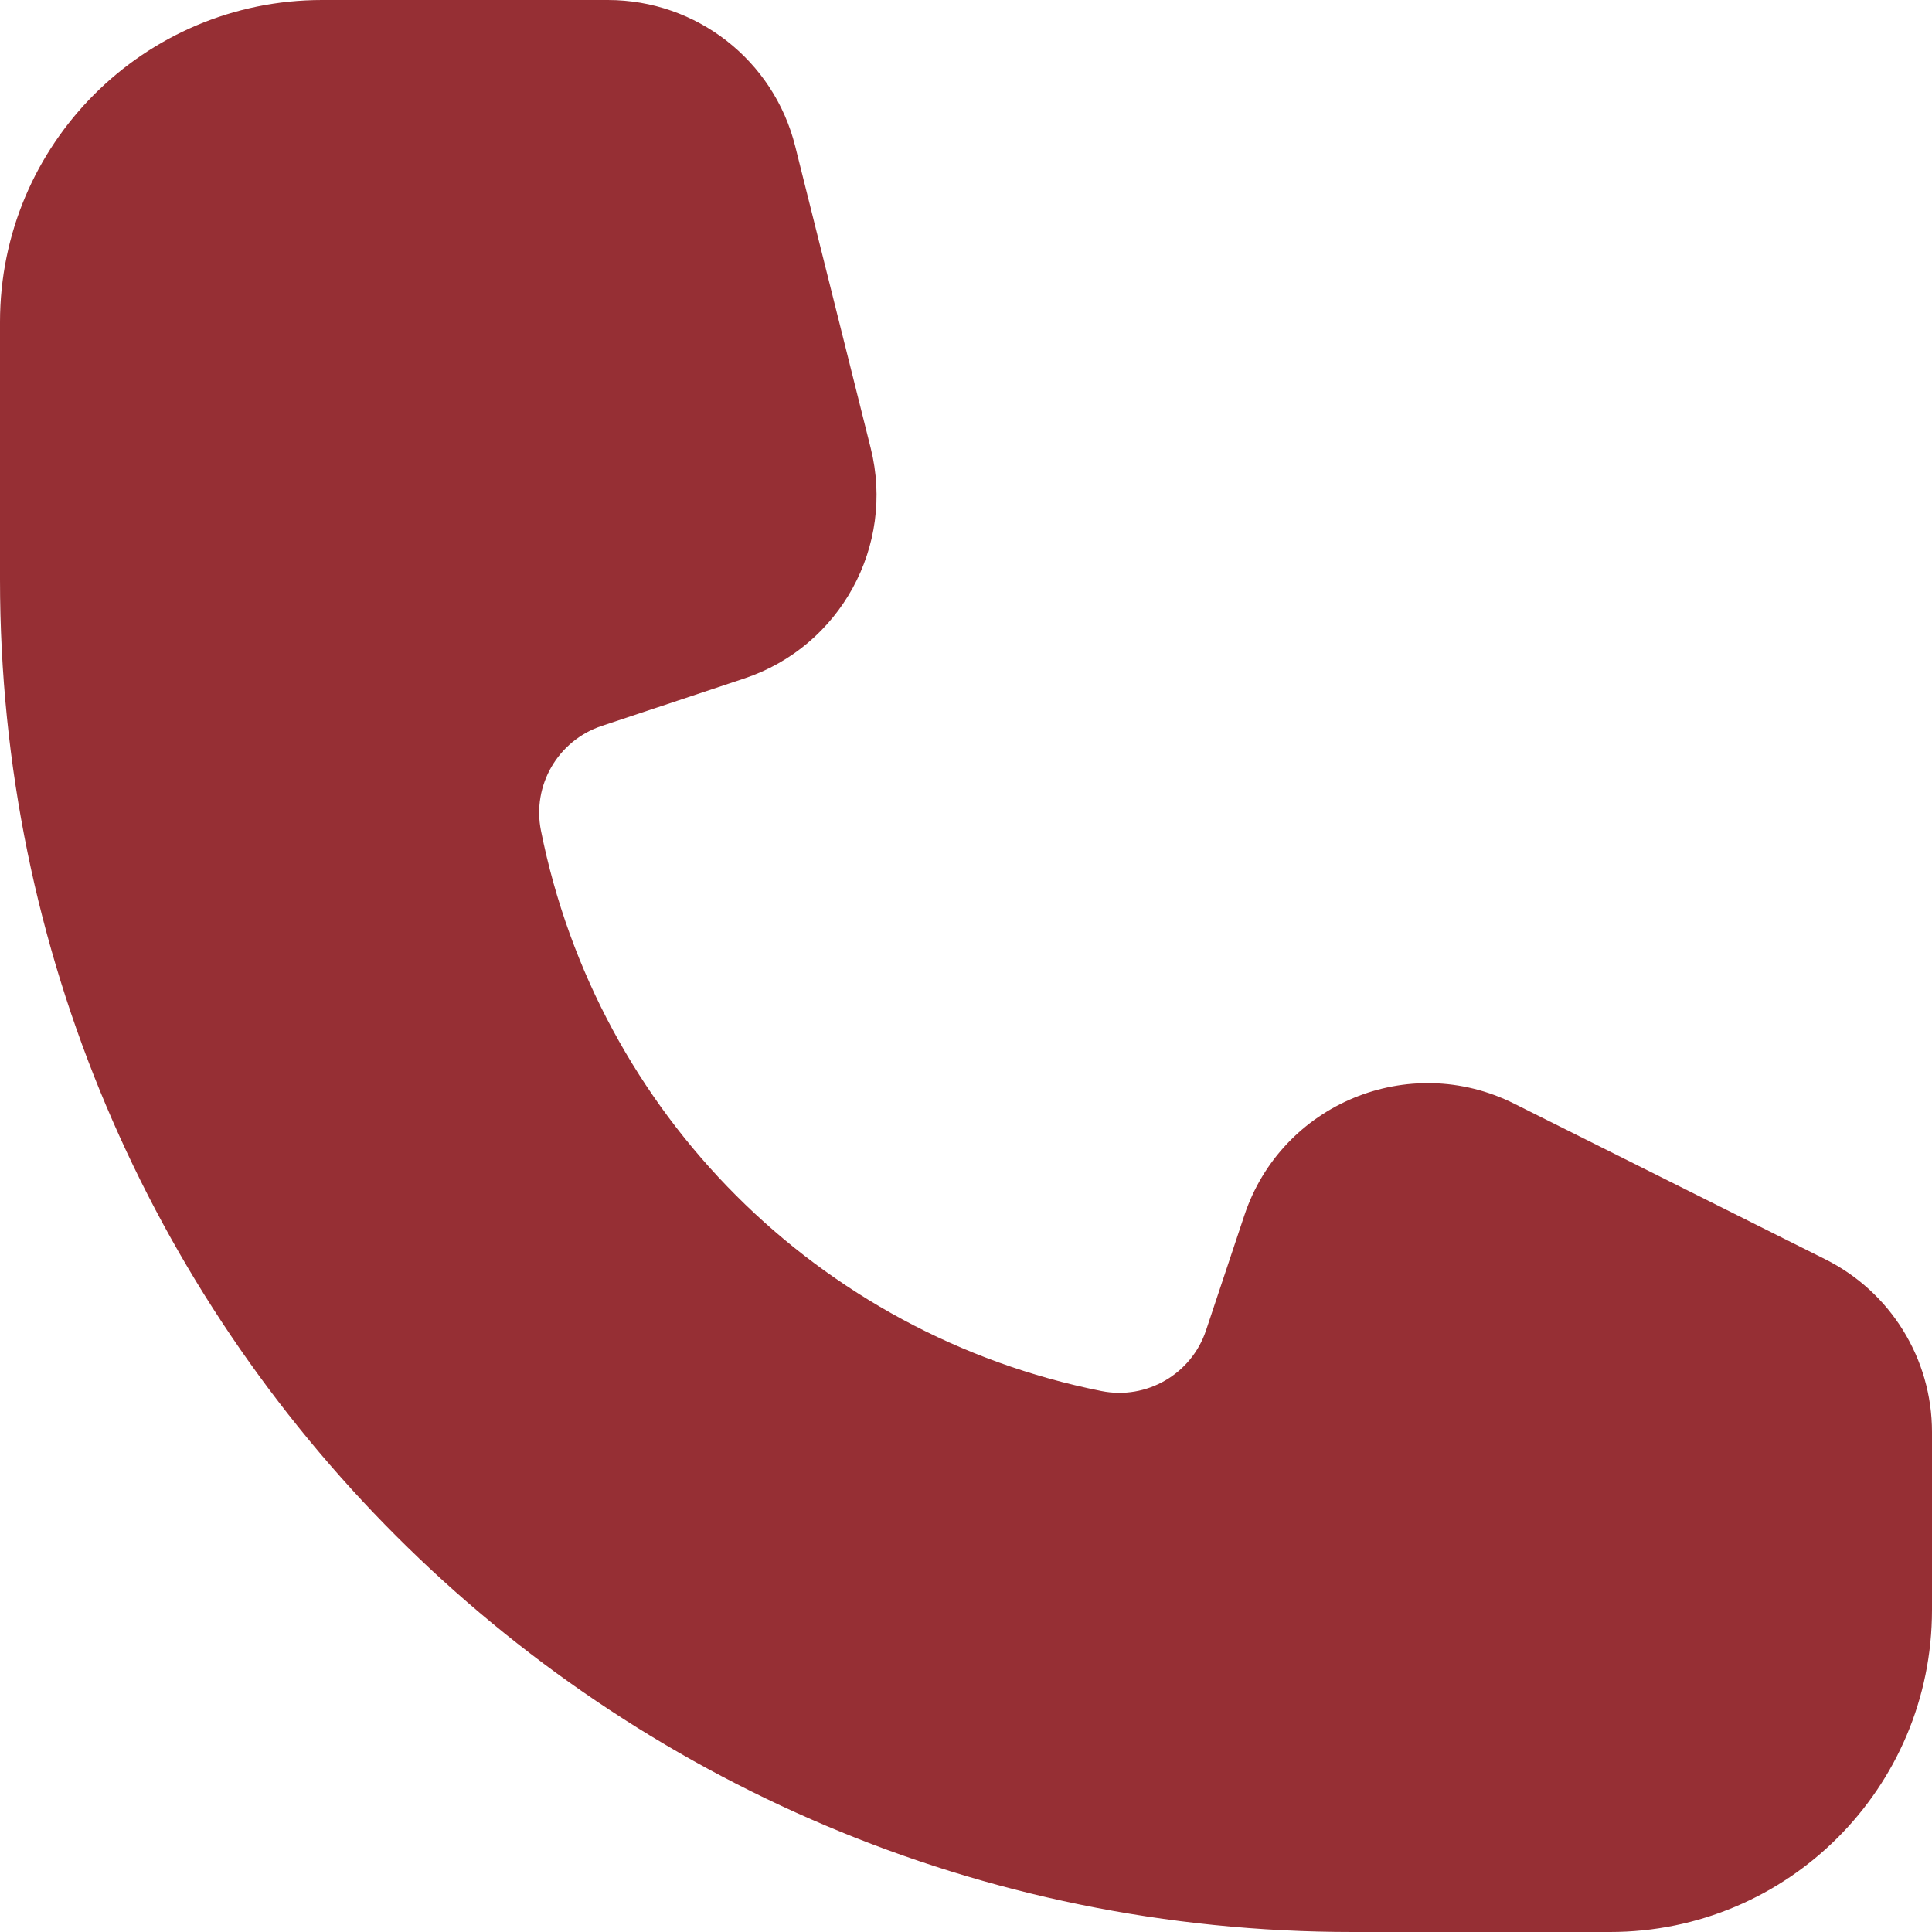
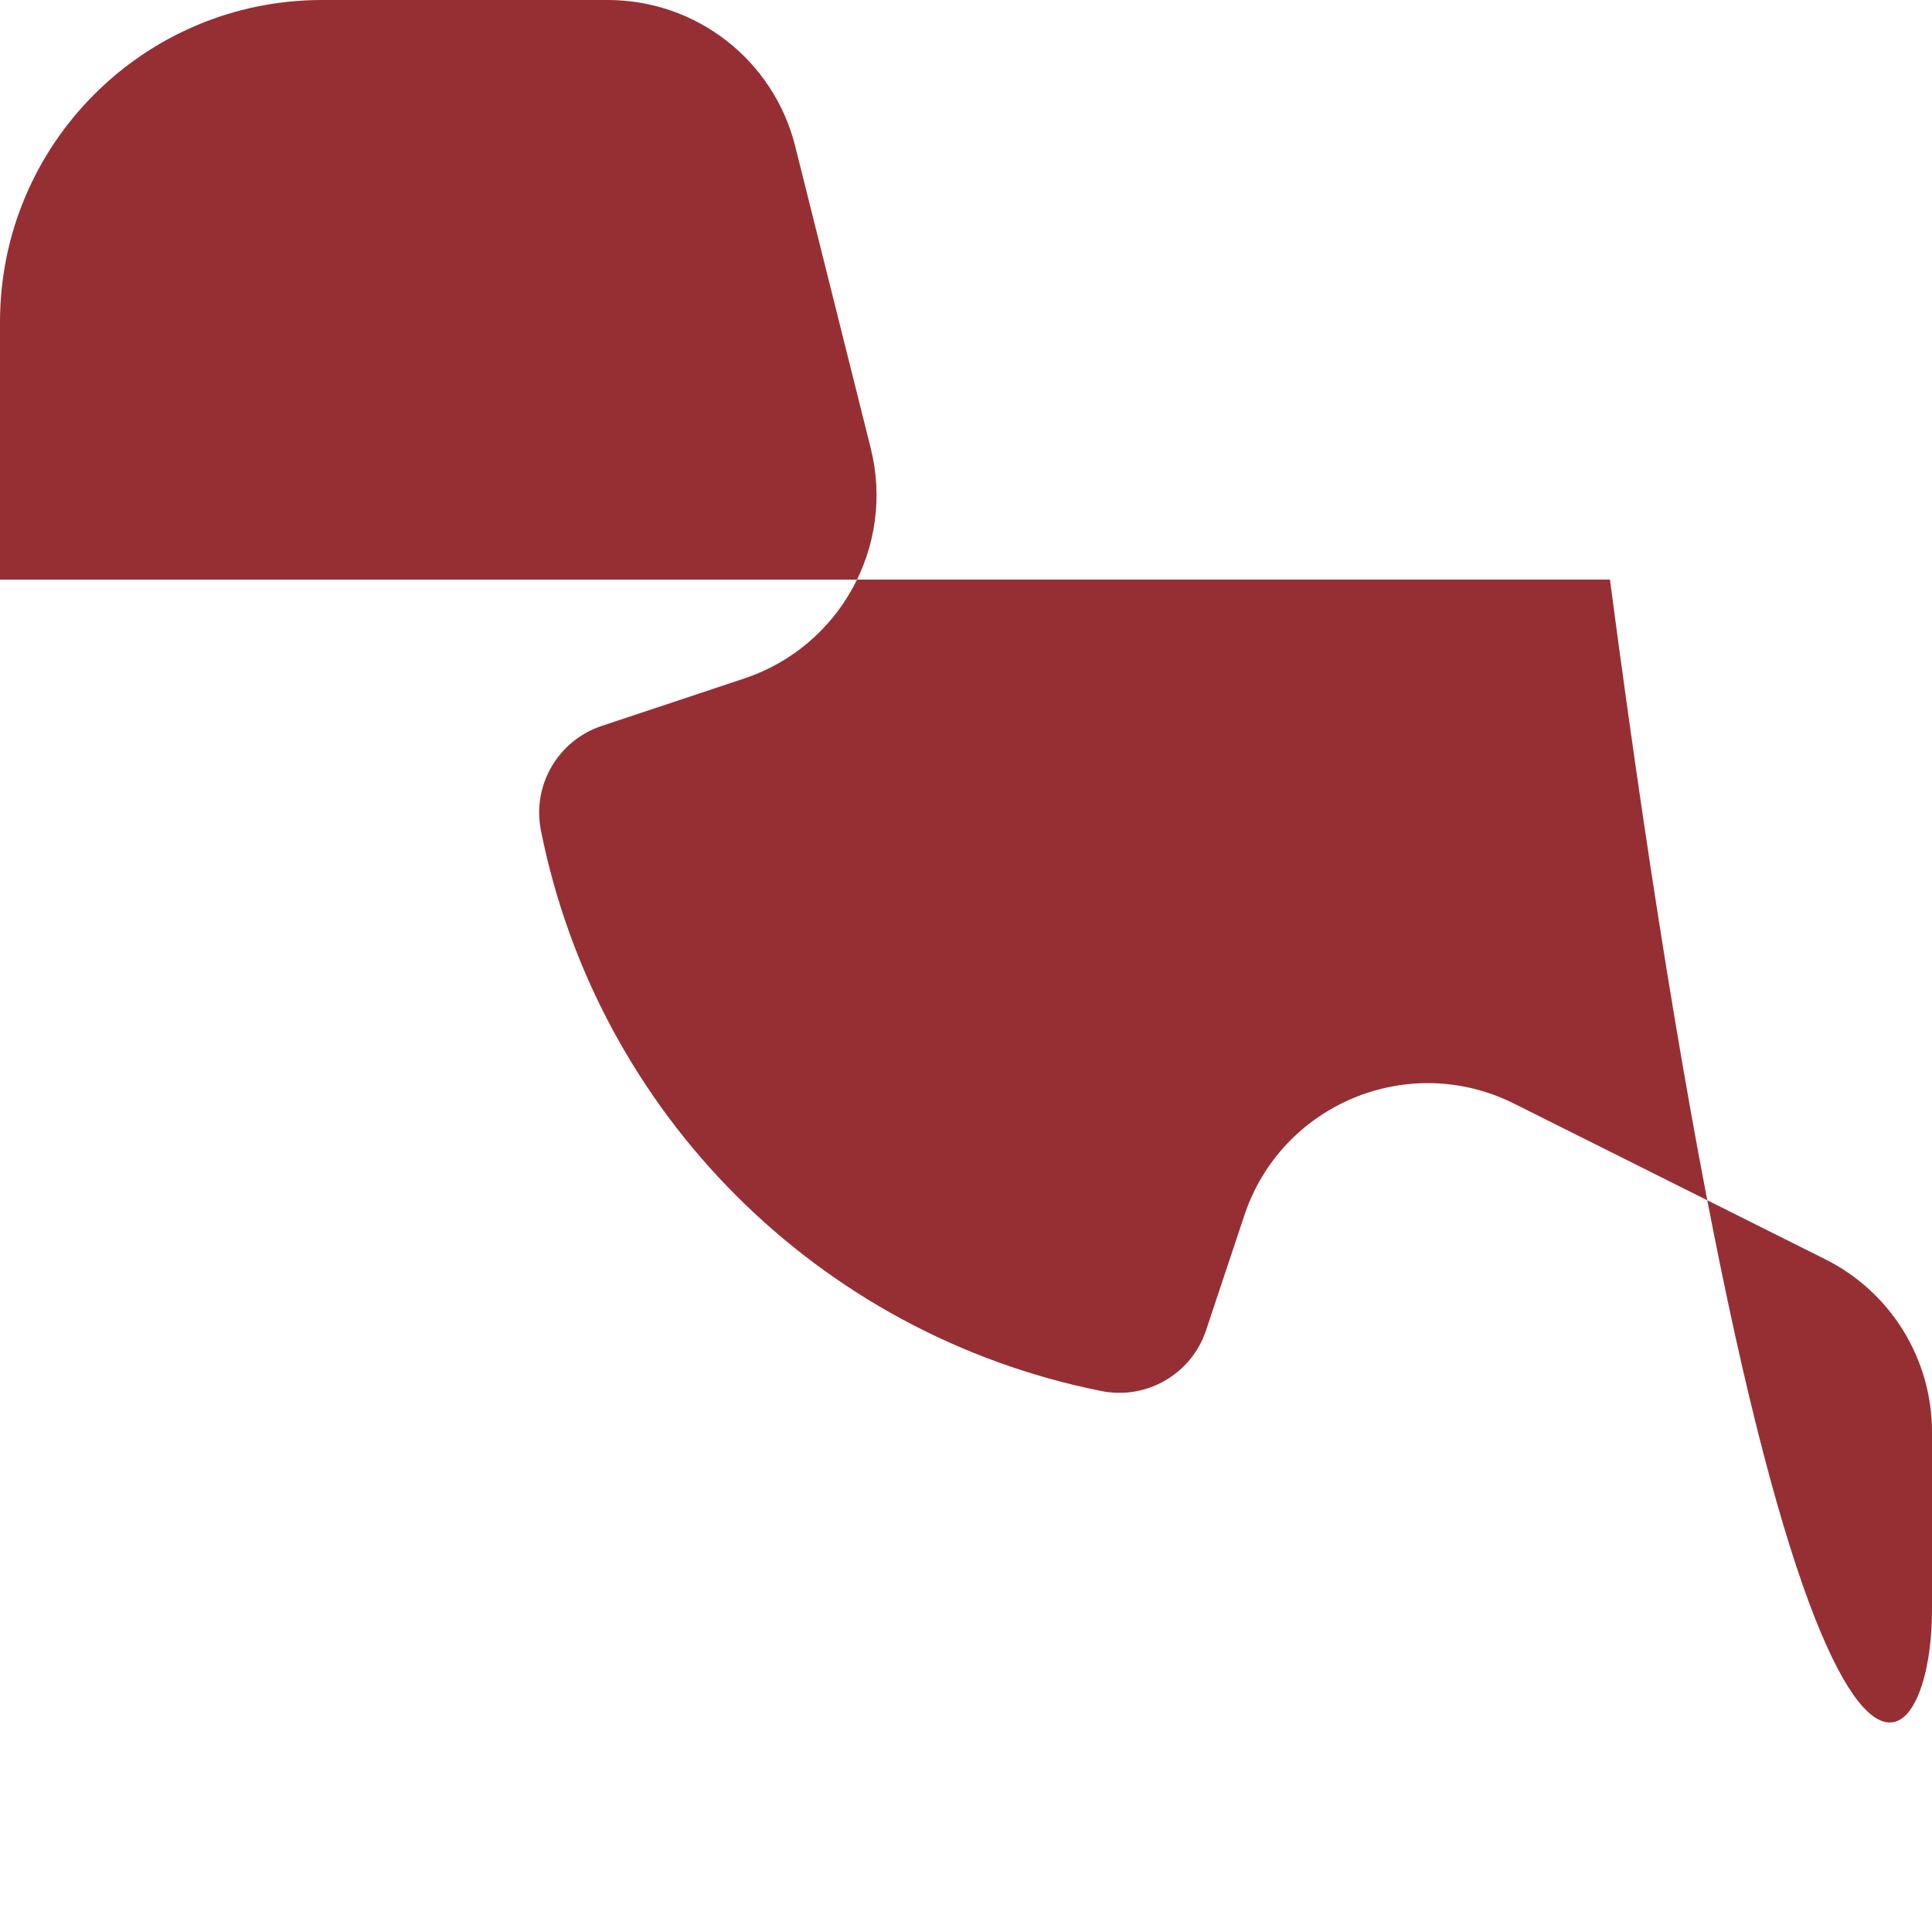
<svg xmlns="http://www.w3.org/2000/svg" width="13" height="13" viewBox="0 0 13 13" fill="none">
-   <path d="M2.167 0C0.97 0 0 0.97 0 2.167V3.9C0 8.926 4.074 13 9.1 13H10.833C12.03 13 13 12.03 13 10.833V9.636C13 9.143 12.722 8.693 12.281 8.473L10.188 7.426C9.48 7.072 8.623 7.427 8.373 8.178L8.115 8.952C8.017 9.246 7.715 9.421 7.411 9.36C5.508 8.98 4.02 7.492 3.64 5.589C3.579 5.285 3.754 4.983 4.048 4.885L5.009 4.565C5.653 4.35 6.024 3.675 5.859 3.016L5.351 0.985C5.207 0.406 4.687 0 4.09 0H2.167Z" fill="#962F34" />
+   <path d="M2.167 0C0.97 0 0 0.97 0 2.167V3.9H10.833C12.03 13 13 12.03 13 10.833V9.636C13 9.143 12.722 8.693 12.281 8.473L10.188 7.426C9.48 7.072 8.623 7.427 8.373 8.178L8.115 8.952C8.017 9.246 7.715 9.421 7.411 9.36C5.508 8.98 4.02 7.492 3.64 5.589C3.579 5.285 3.754 4.983 4.048 4.885L5.009 4.565C5.653 4.35 6.024 3.675 5.859 3.016L5.351 0.985C5.207 0.406 4.687 0 4.09 0H2.167Z" fill="#962F34" />
</svg>